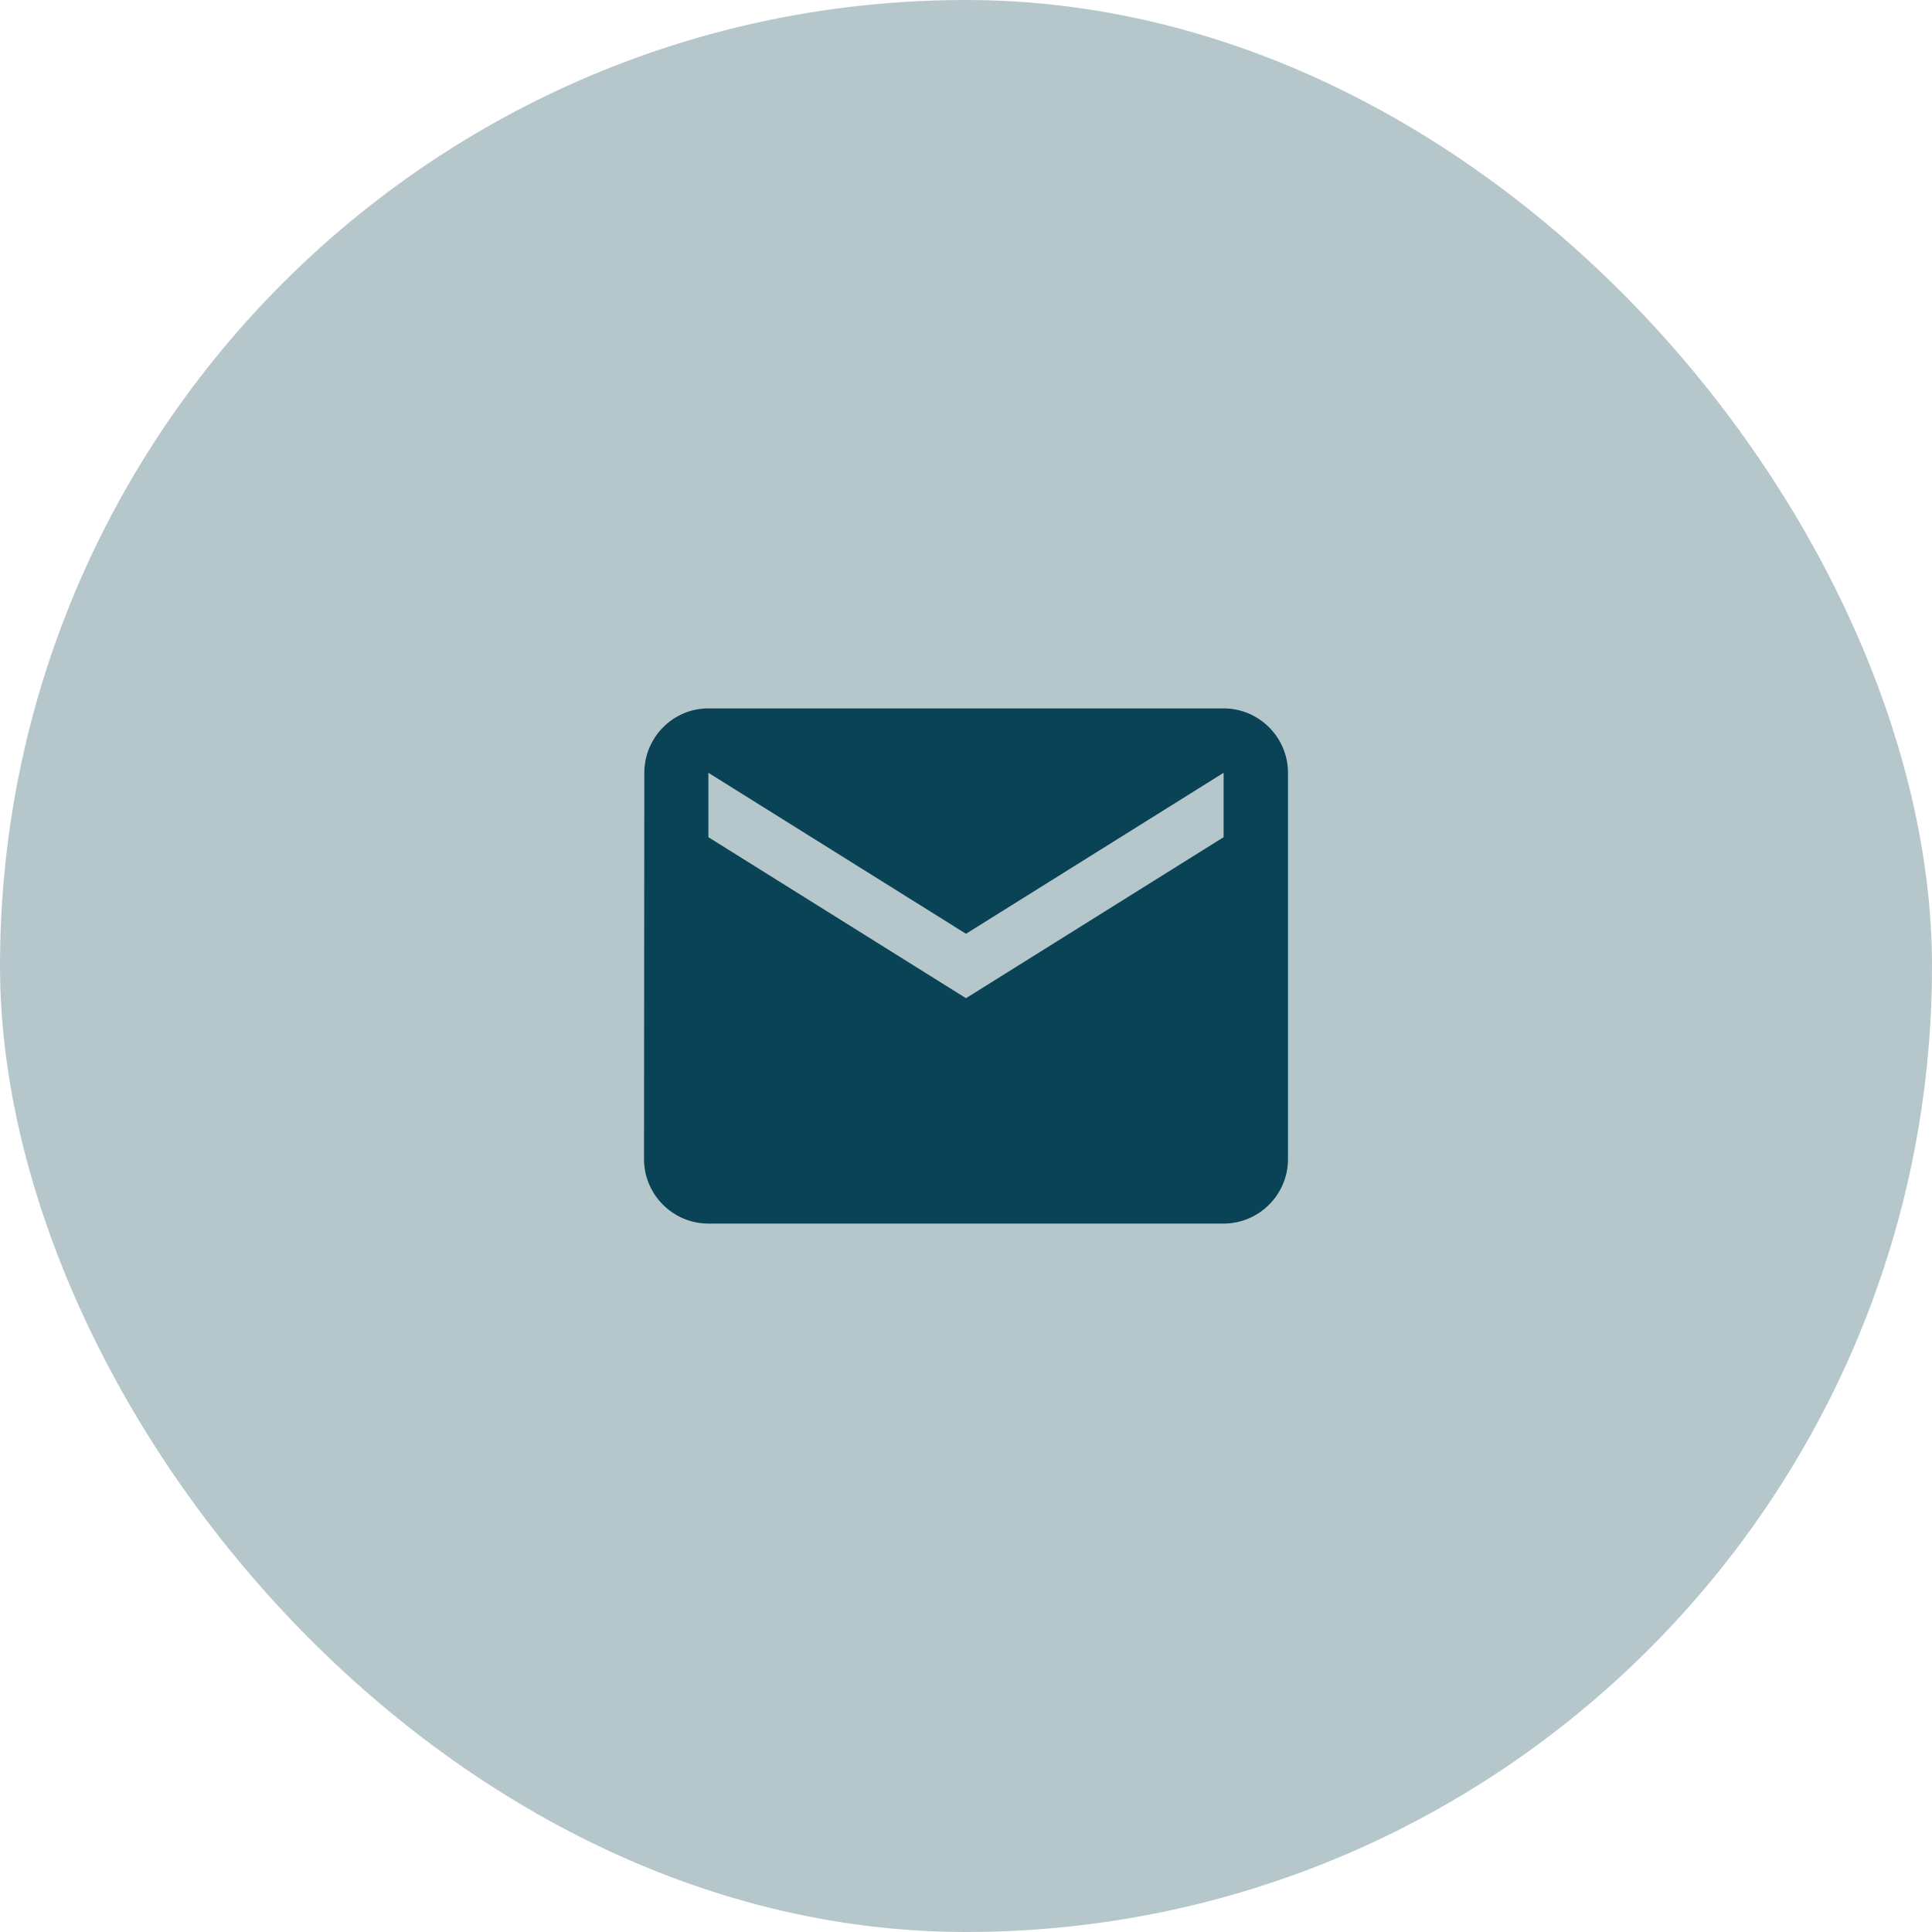
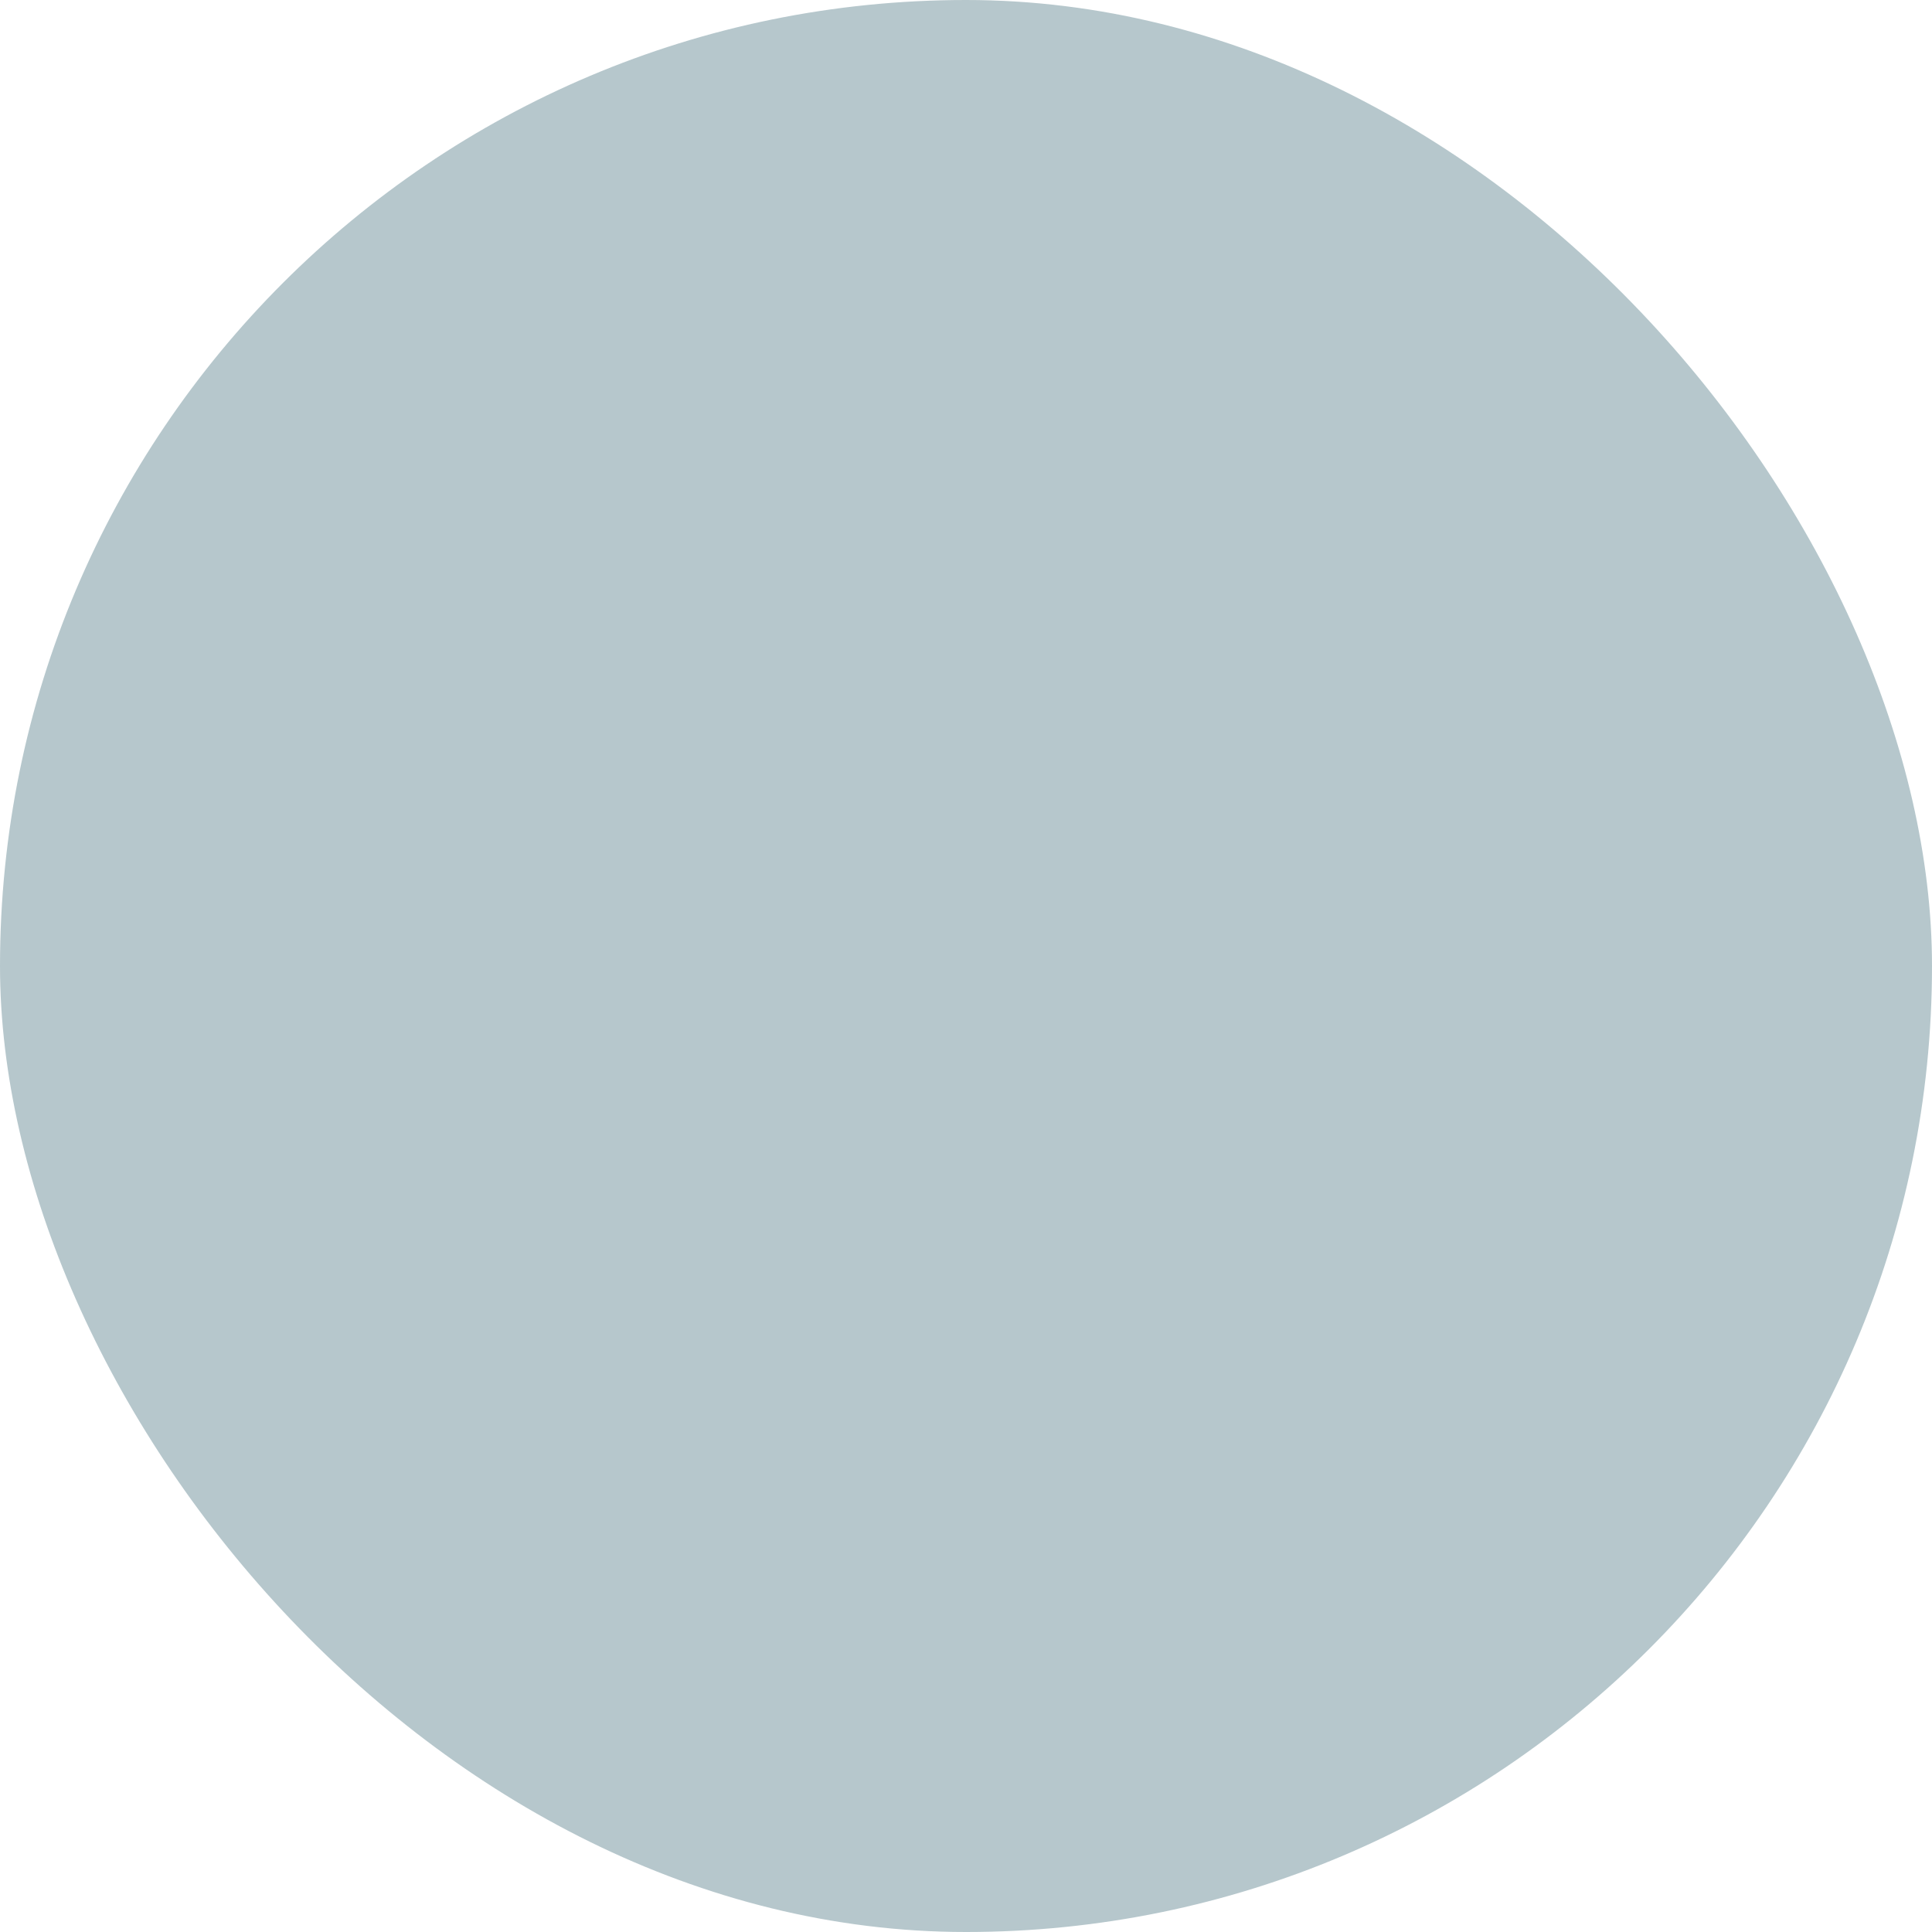
<svg xmlns="http://www.w3.org/2000/svg" width="80" height="80" viewBox="0 0 80 80" fill="none">
  <rect width="80" height="80" rx="40" fill="#0A4355" fill-opacity="0.3" />
-   <path d="M50.667 29.333H29.333C27.867 29.333 26.68 30.533 26.68 32L26.667 48C26.667 49.466 27.867 50.666 29.333 50.666H50.667C52.133 50.666 53.333 49.466 53.333 48V32C53.333 30.533 52.133 29.333 50.667 29.333ZM50.667 34.666L40 41.333L29.333 34.666V32L40 38.666L50.667 32V34.666Z" fill="#0A4355" />
</svg>